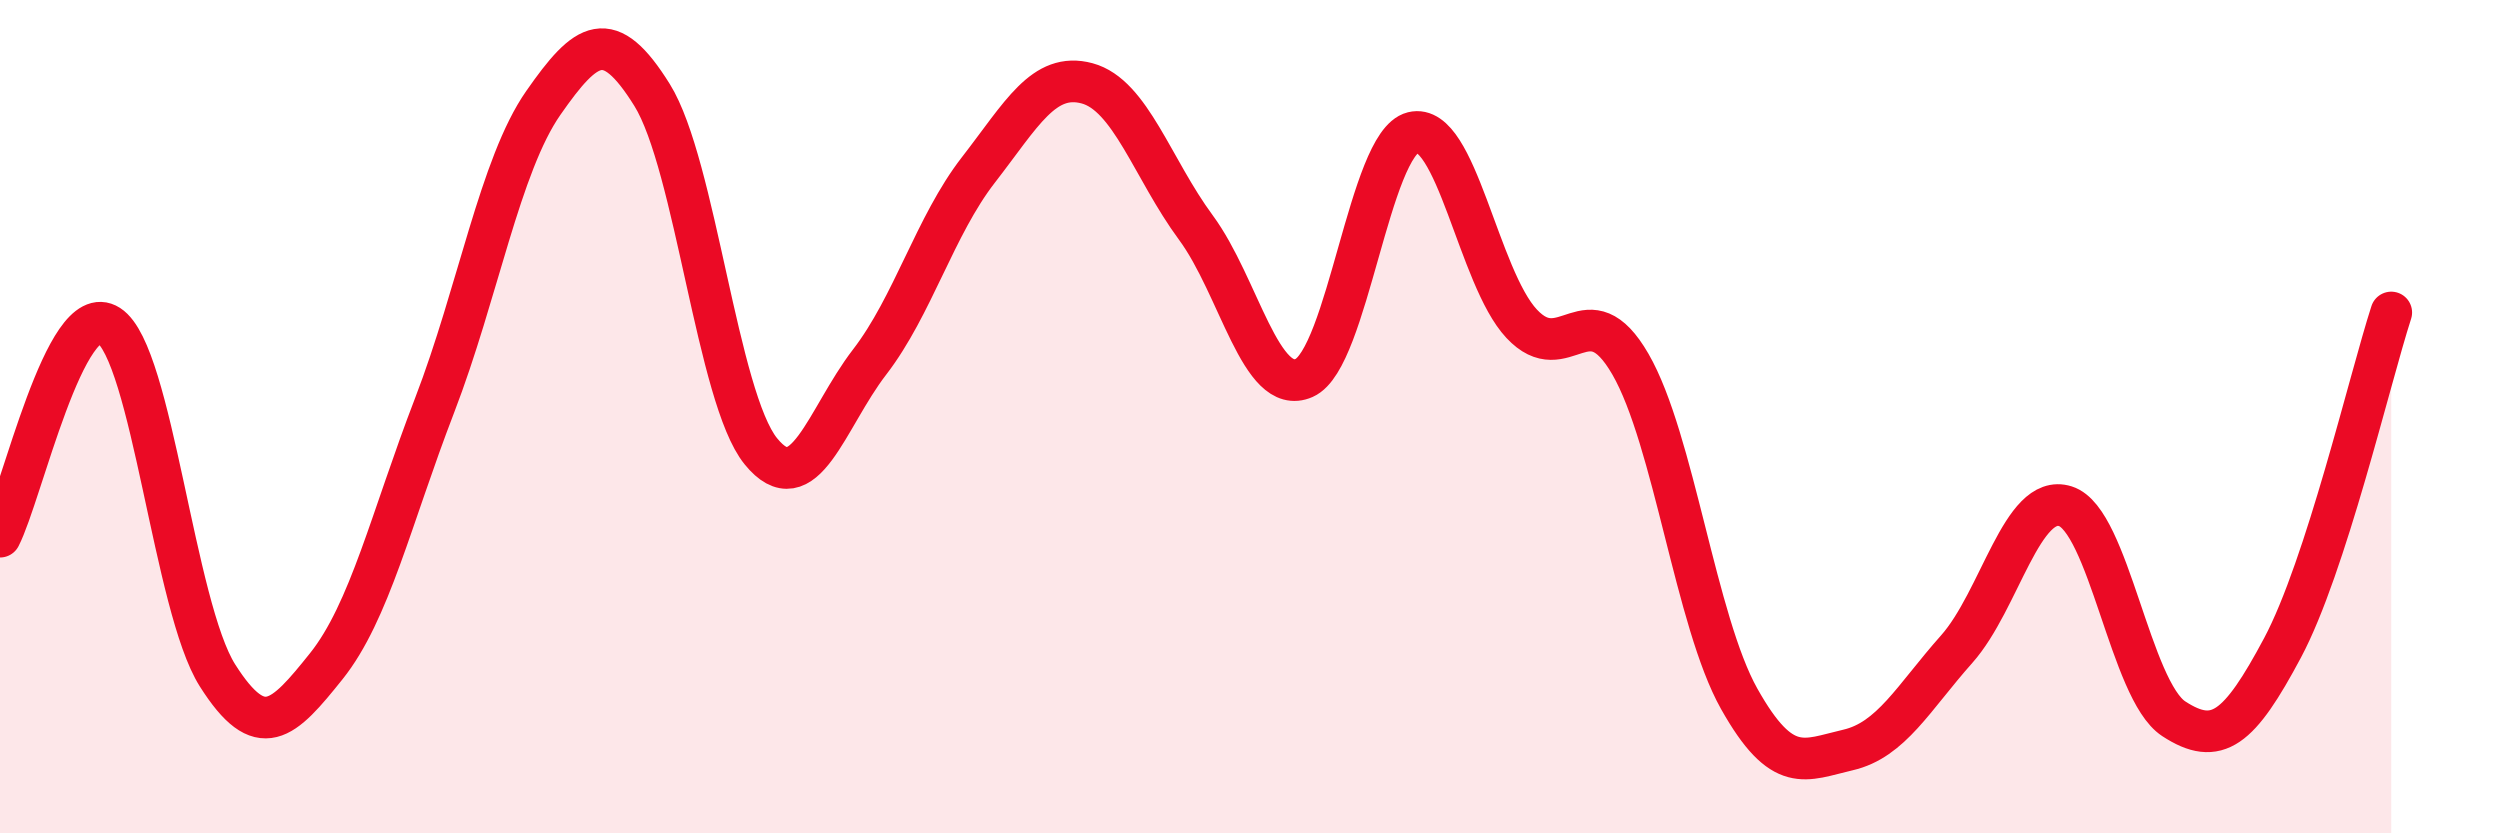
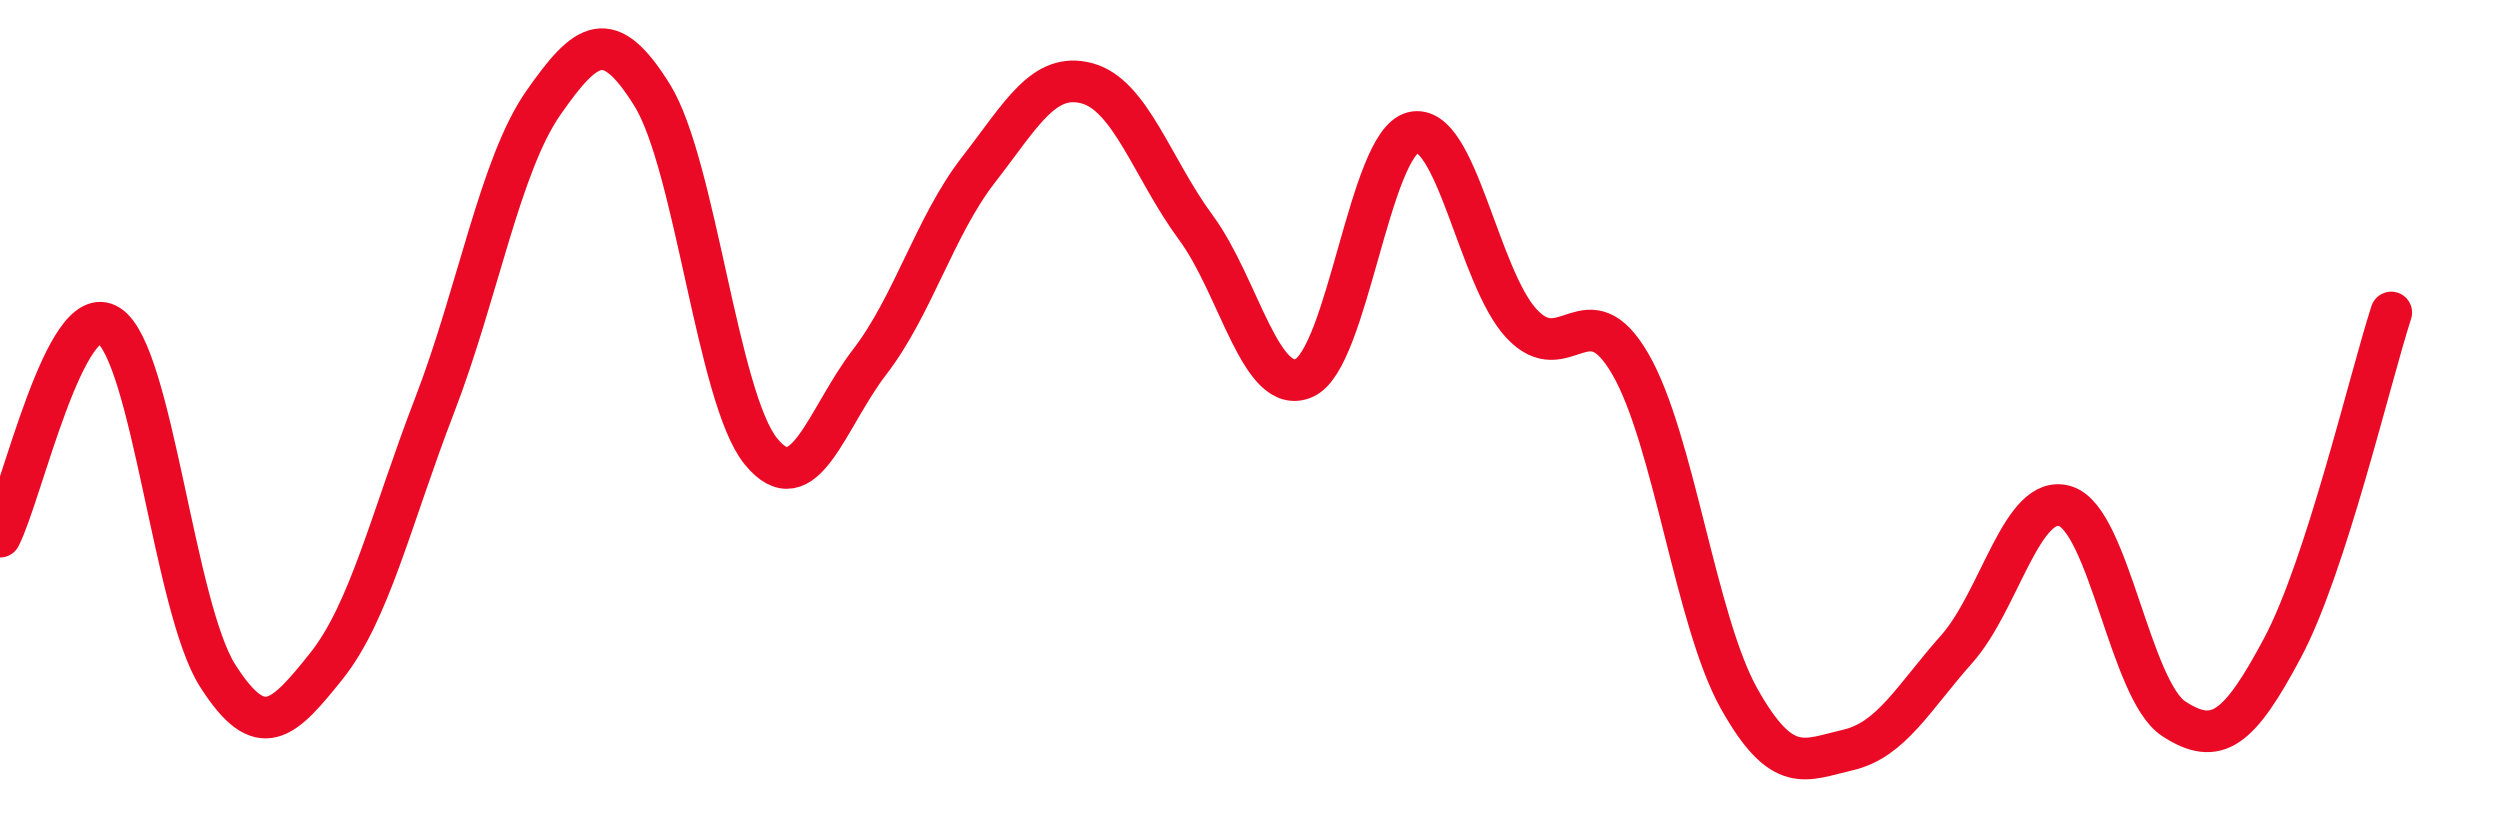
<svg xmlns="http://www.w3.org/2000/svg" width="60" height="20" viewBox="0 0 60 20">
-   <path d="M 0,12.88 C 0.52,11.87 1.57,7.14 2.61,7.81 C 3.65,8.48 4.18,14.57 5.22,16.21 C 6.26,17.85 6.79,17.29 7.83,15.99 C 8.87,14.69 9.39,12.43 10.43,9.73 C 11.47,7.03 12,3.96 13.04,2.47 C 14.08,0.98 14.61,0.61 15.65,2.28 C 16.69,3.95 17.22,9.55 18.26,10.83 C 19.3,12.11 19.83,10.04 20.87,8.69 C 21.91,7.34 22.44,5.42 23.48,4.08 C 24.52,2.74 25.05,1.72 26.09,2 C 27.13,2.28 27.66,4.05 28.7,5.46 C 29.74,6.87 30.26,9.53 31.3,9.07 C 32.34,8.61 32.87,3.44 33.91,3.18 C 34.95,2.92 35.48,6.66 36.52,7.77 C 37.56,8.88 38.09,6.94 39.13,8.74 C 40.17,10.54 40.7,14.92 41.74,16.77 C 42.78,18.62 43.31,18.24 44.35,18 C 45.39,17.76 45.92,16.75 46.96,15.58 C 48,14.41 48.53,11.82 49.57,12.15 C 50.61,12.48 51.13,16.57 52.17,17.25 C 53.21,17.93 53.74,17.5 54.78,15.55 C 55.82,13.6 56.87,9.11 57.39,7.5L57.39 20L0 20Z" fill="#EB0A25" opacity="0.1" stroke-linecap="round" stroke-linejoin="round" />
  <path d="M 0,12.88 C 0.52,11.87 1.57,7.14 2.61,7.81 C 3.65,8.48 4.18,14.57 5.22,16.21 C 6.26,17.85 6.79,17.29 7.83,15.99 C 8.87,14.69 9.39,12.43 10.43,9.73 C 11.47,7.03 12,3.96 13.04,2.47 C 14.08,0.98 14.61,0.61 15.65,2.28 C 16.69,3.95 17.22,9.55 18.26,10.83 C 19.3,12.11 19.83,10.04 20.87,8.69 C 21.91,7.34 22.44,5.42 23.48,4.08 C 24.52,2.74 25.05,1.72 26.09,2 C 27.13,2.28 27.66,4.05 28.7,5.46 C 29.74,6.87 30.26,9.53 31.3,9.07 C 32.34,8.61 32.87,3.44 33.91,3.18 C 34.95,2.92 35.48,6.66 36.52,7.77 C 37.56,8.88 38.09,6.94 39.13,8.74 C 40.17,10.54 40.7,14.92 41.74,16.77 C 42.78,18.62 43.31,18.24 44.35,18 C 45.39,17.76 45.92,16.75 46.96,15.58 C 48,14.41 48.53,11.82 49.57,12.15 C 50.61,12.48 51.13,16.57 52.17,17.25 C 53.21,17.93 53.74,17.5 54.78,15.55 C 55.82,13.6 56.87,9.11 57.39,7.5" stroke="#EB0A25" stroke-width="1" fill="none" stroke-linecap="round" stroke-linejoin="round" />
</svg>